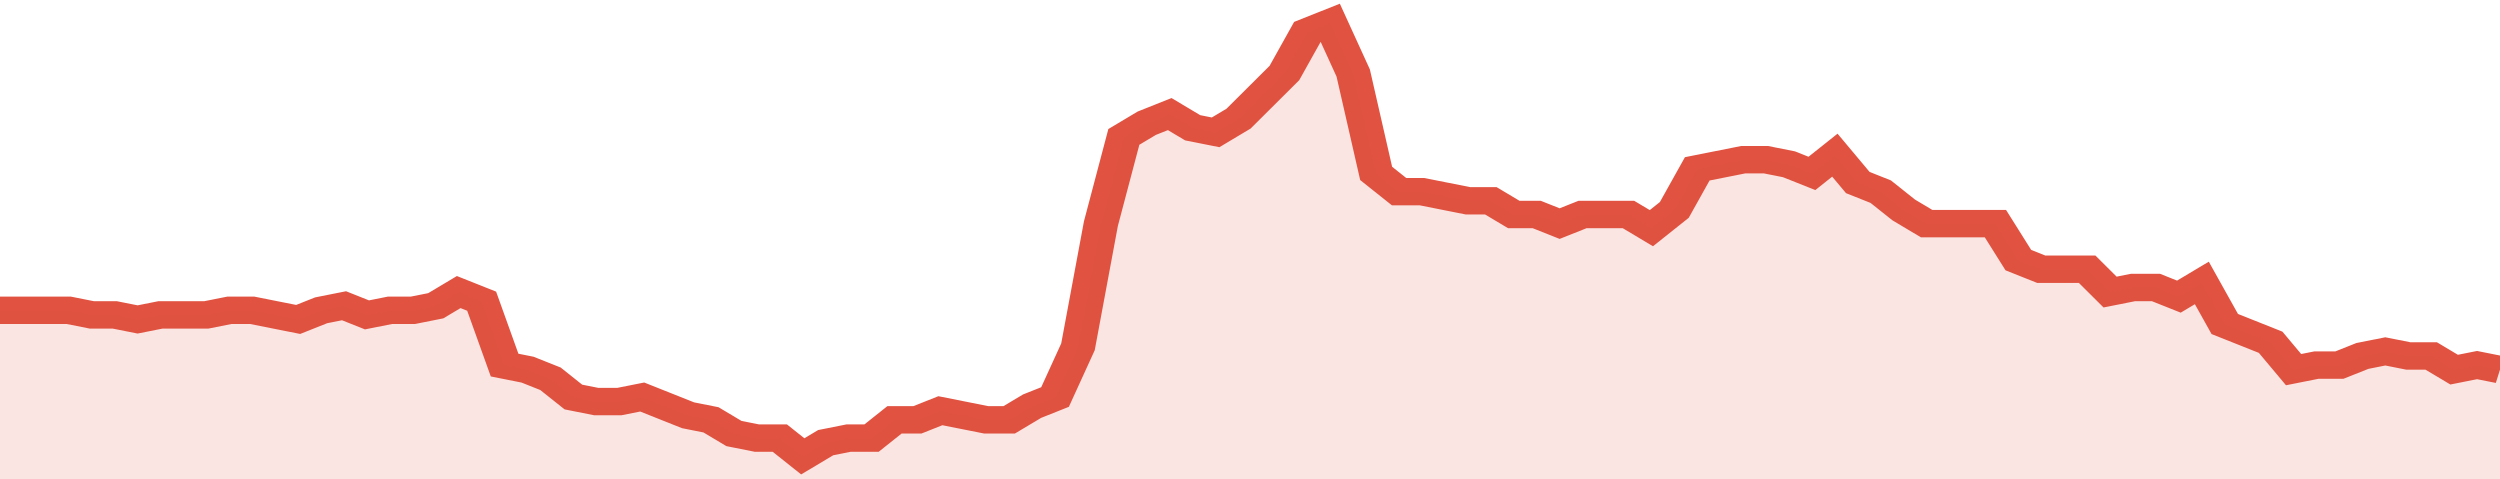
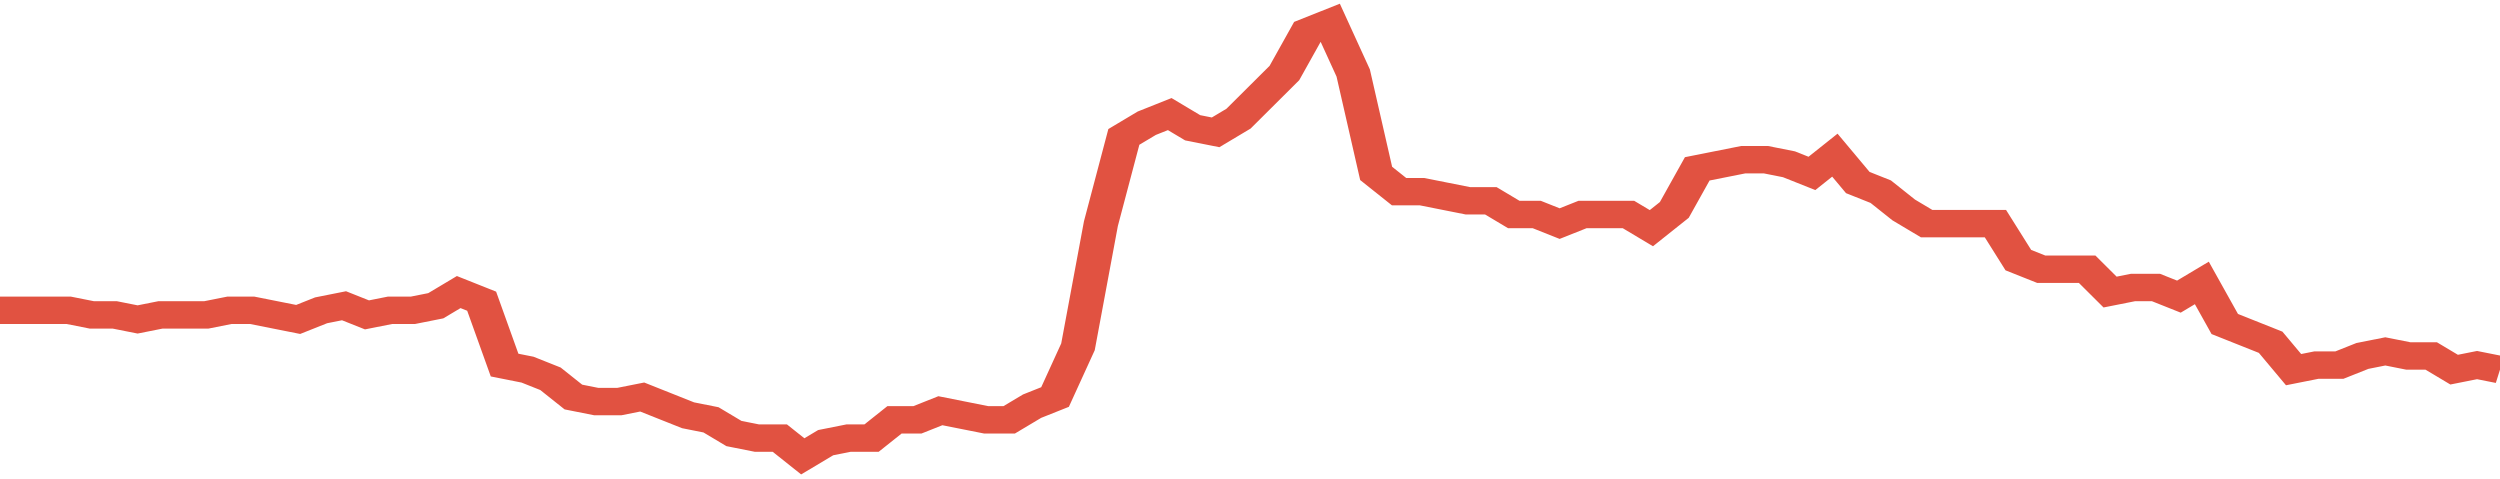
<svg xmlns="http://www.w3.org/2000/svg" viewBox="0 0 436 105" width="120" height="23" preserveAspectRatio="none">
  <polyline fill="none" stroke="#E15241" stroke-width="6" points="0, 68 4, 68 8, 68 12, 68 16, 69 20, 69 24, 70 28, 69 32, 69 36, 69 40, 68 44, 68 48, 69 52, 70 56, 68 60, 67 64, 69 68, 68 72, 68 76, 67 80, 64 84, 66 88, 80 92, 81 96, 83 100, 87 104, 88 108, 88 112, 87 116, 89 120, 91 124, 92 128, 95 132, 96 136, 96 140, 100 144, 97 148, 96 152, 96 156, 92 160, 92 164, 90 168, 91 172, 92 176, 92 180, 89 184, 87 188, 76 192, 49 196, 30 200, 27 204, 25 208, 28 212, 29 216, 26 220, 21 224, 16 228, 7 232, 5 236, 16 240, 38 244, 42 248, 42 252, 43 256, 44 260, 44 264, 47 268, 47 272, 49 276, 47 280, 47 284, 47 288, 50 292, 46 296, 37 300, 36 304, 35 308, 35 312, 36 316, 38 320, 34 324, 40 328, 42 332, 46 336, 49 340, 49 344, 49 348, 49 352, 57 356, 59 360, 59 364, 59 368, 64 372, 63 376, 63 380, 65 384, 62 388, 71 392, 73 396, 75 400, 81 404, 80 408, 80 412, 78 416, 77 420, 78 424, 78 428, 81 432, 80 436, 81 436, 81 "> </polyline>
-   <polygon fill="#E15241" opacity="0.15" points="0, 105 0, 68 4, 68 8, 68 12, 68 16, 69 20, 69 24, 70 28, 69 32, 69 36, 69 40, 68 44, 68 48, 69 52, 70 56, 68 60, 67 64, 69 68, 68 72, 68 76, 67 80, 64 84, 66 88, 80 92, 81 96, 83 100, 87 104, 88 108, 88 112, 87 116, 89 120, 91 124, 92 128, 95 132, 96 136, 96 140, 100 144, 97 148, 96 152, 96 156, 92 160, 92 164, 90 168, 91 172, 92 176, 92 180, 89 184, 87 188, 76 192, 49 196, 30 200, 27 204, 25 208, 28 212, 29 216, 26 220, 21 224, 16 228, 7 232, 5 236, 16 240, 38 244, 42 248, 42 252, 43 256, 44 260, 44 264, 47 268, 47 272, 49 276, 47 280, 47 284, 47 288, 50 292, 46 296, 37 300, 36 304, 35 308, 35 312, 36 316, 38 320, 34 324, 40 328, 42 332, 46 336, 49 340, 49 344, 49 348, 49 352, 57 356, 59 360, 59 364, 59 368, 64 372, 63 376, 63 380, 65 384, 62 388, 71 392, 73 396, 75 400, 81 404, 80 408, 80 412, 78 416, 77 420, 78 424, 78 428, 81 432, 80 436, 81 436, 105 " />
</svg>